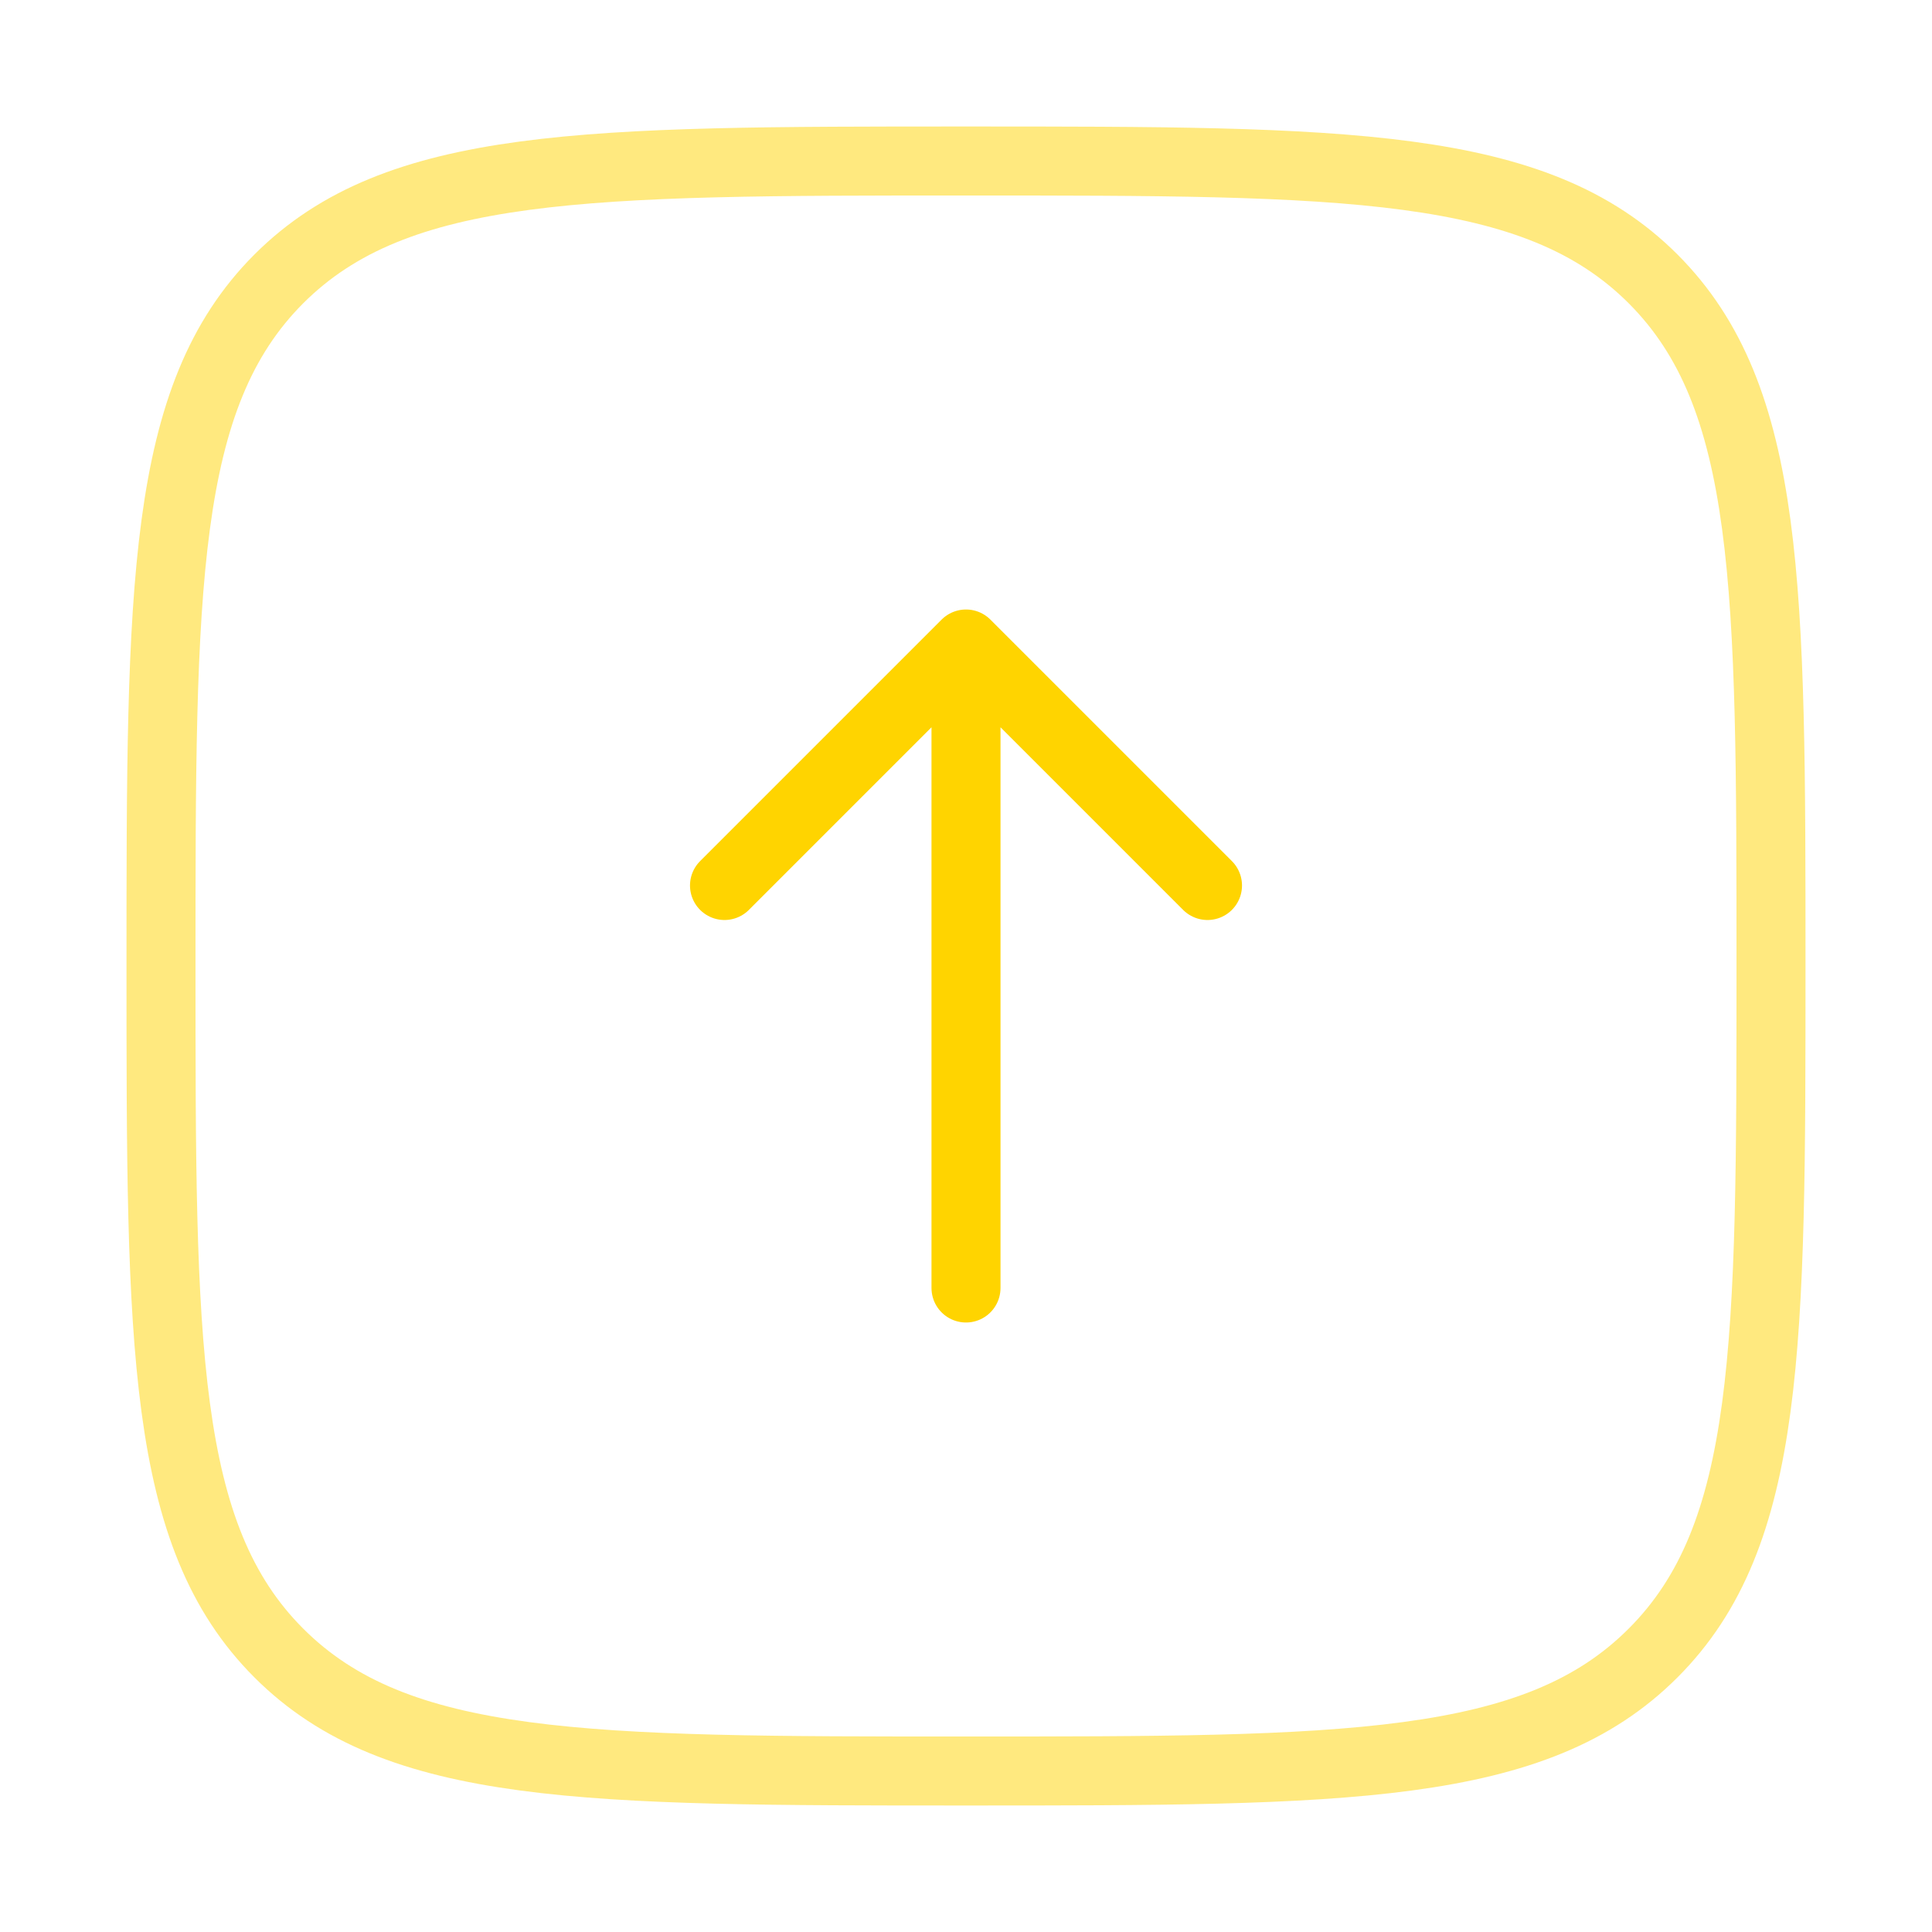
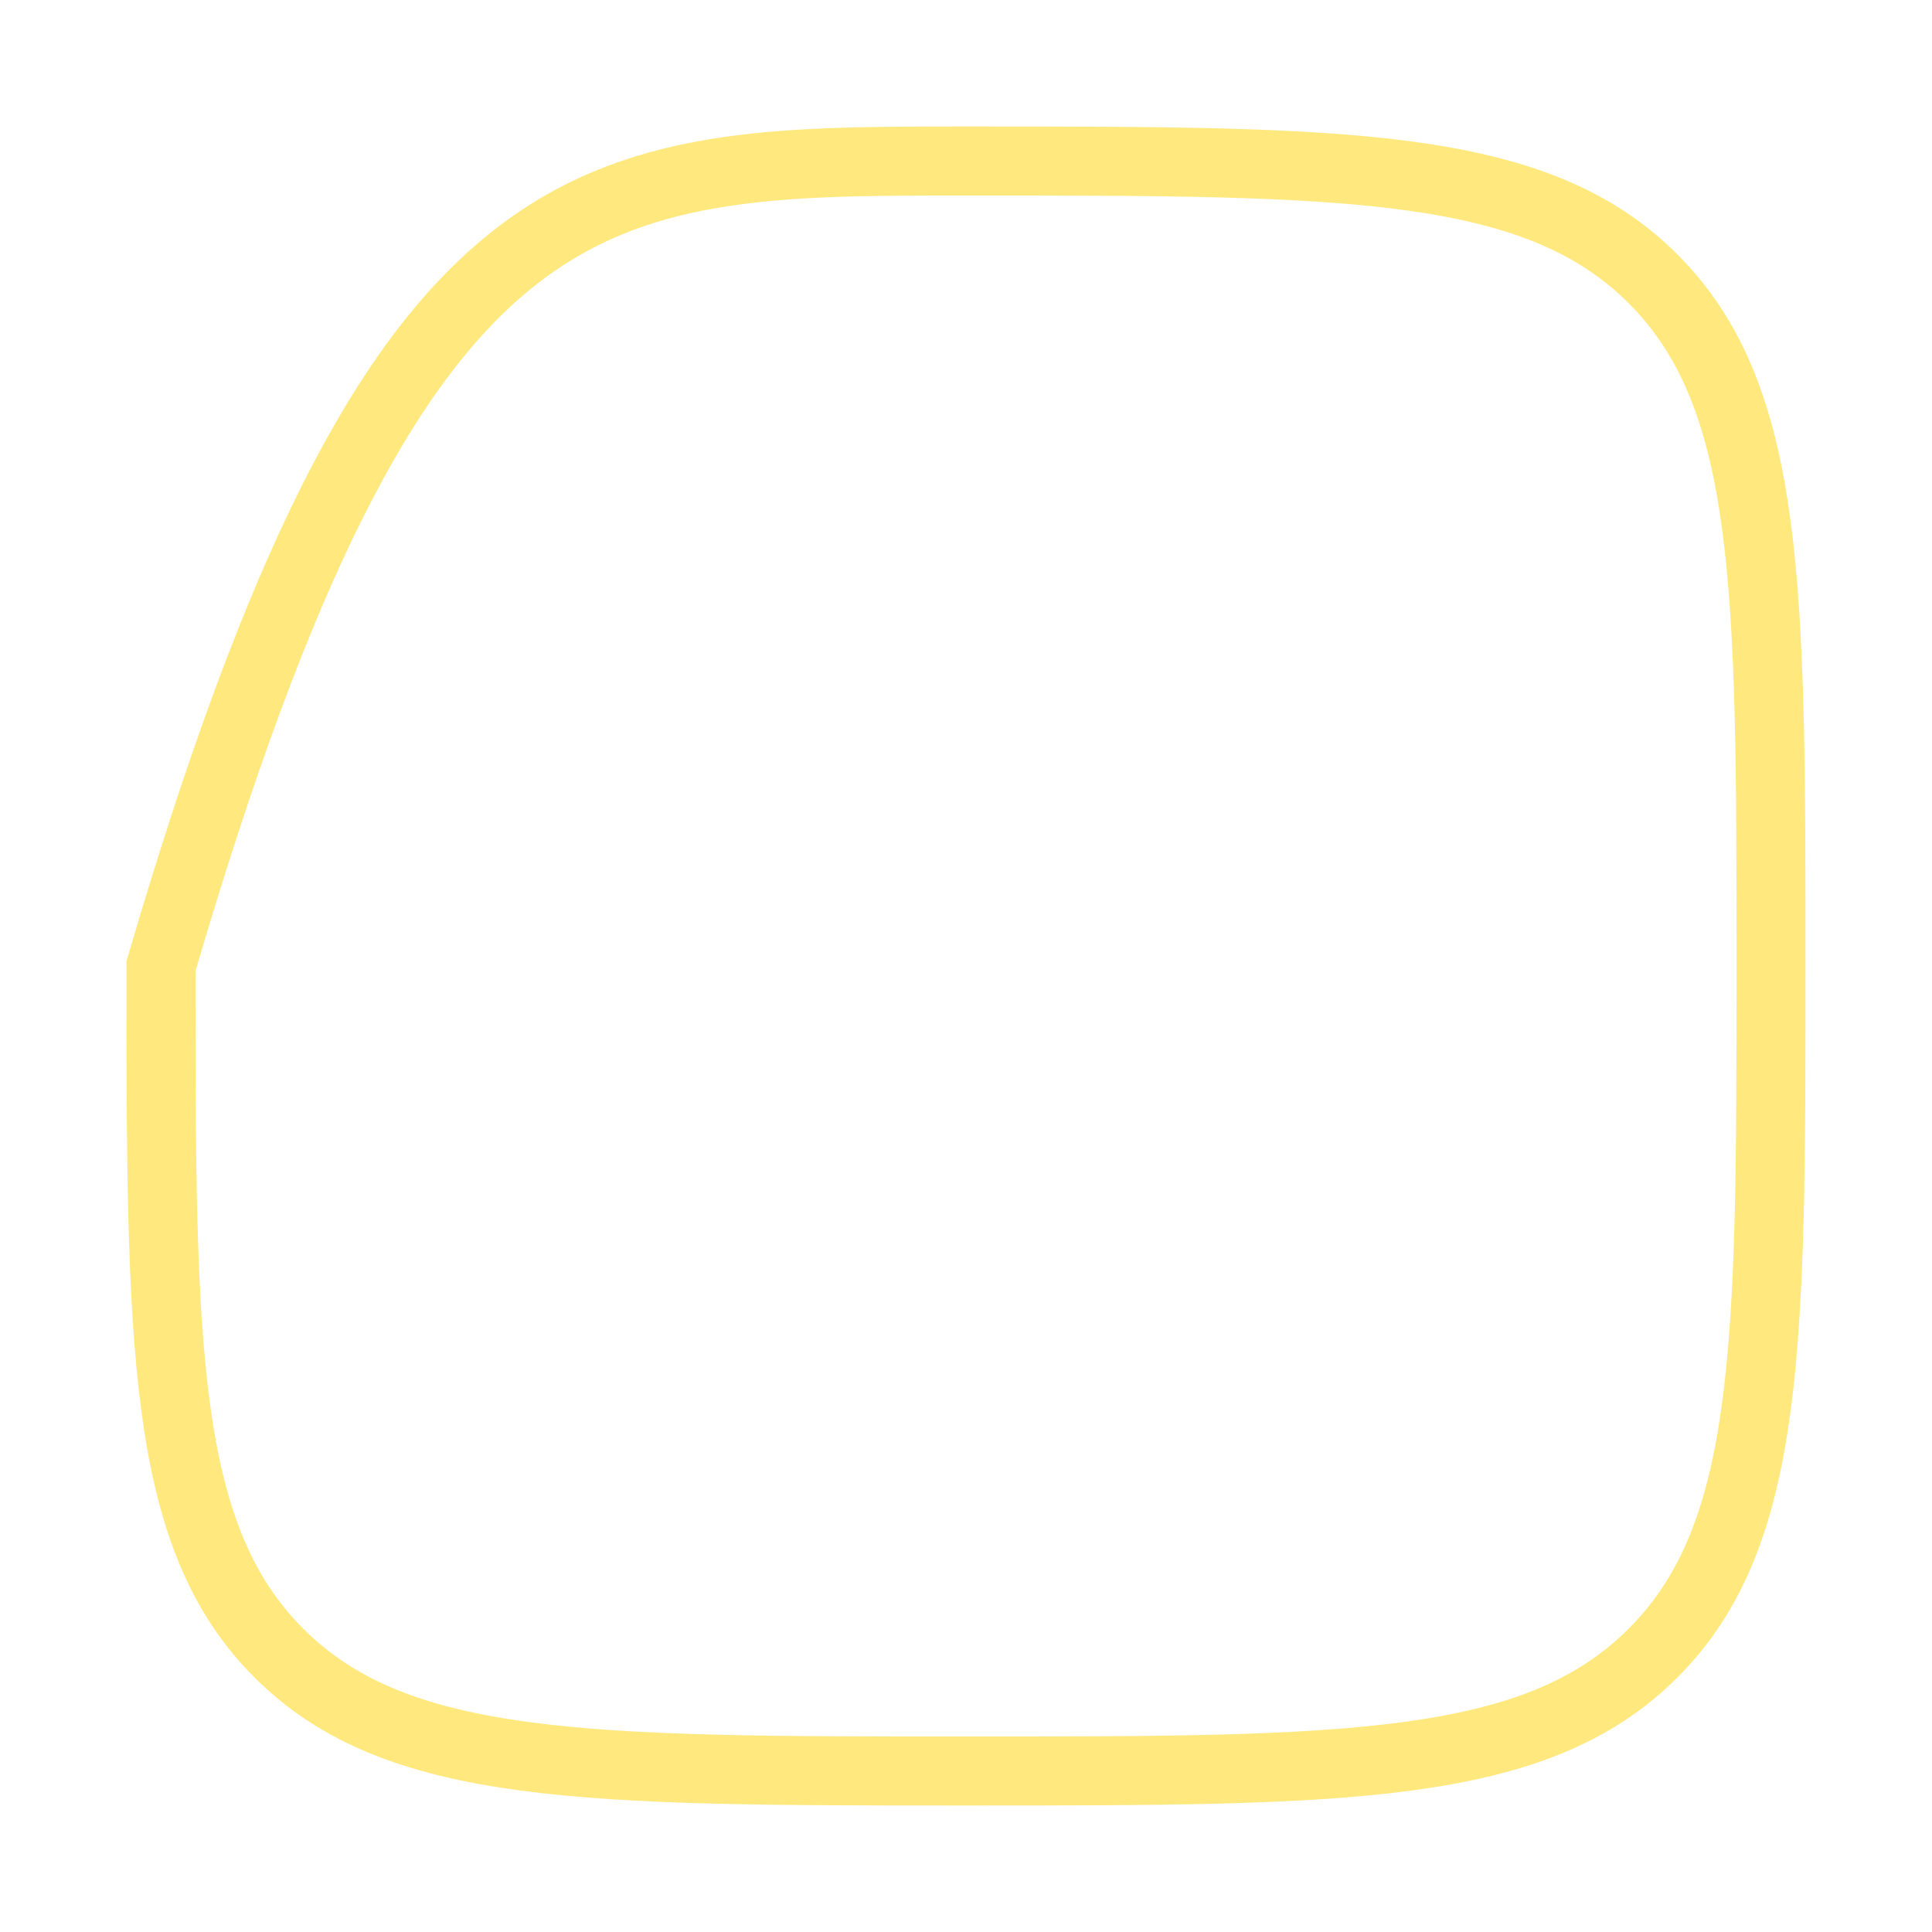
<svg xmlns="http://www.w3.org/2000/svg" width="42" height="42" viewBox="0 0 42 42" fill="none">
-   <path d="M21 28V14M21 14L26.25 19.25M21 14L15.75 19.25" stroke="#FFD400" stroke-width="1.5" stroke-linecap="round" stroke-linejoin="round" />
-   <path opacity="0.5" d="M3.5 21C3.5 12.751 3.5 8.626 6.062 6.062C8.627 3.5 12.751 3.5 21 3.5C29.25 3.5 33.374 3.5 35.936 6.062C38.5 8.627 38.5 12.751 38.5 21C38.5 29.25 38.5 33.374 35.936 35.936C33.376 38.5 29.25 38.5 21 38.5C12.751 38.5 8.626 38.5 6.062 35.936C3.5 33.376 3.5 29.25 3.5 21Z" stroke="#FFD400" stroke-width="1.5" />
+   <path opacity="0.5" d="M3.5 21C8.627 3.5 12.751 3.5 21 3.5C29.25 3.5 33.374 3.5 35.936 6.062C38.5 8.627 38.5 12.751 38.5 21C38.5 29.25 38.5 33.374 35.936 35.936C33.376 38.5 29.25 38.5 21 38.5C12.751 38.5 8.626 38.5 6.062 35.936C3.5 33.376 3.5 29.25 3.5 21Z" stroke="#FFD400" stroke-width="1.5" />
</svg>